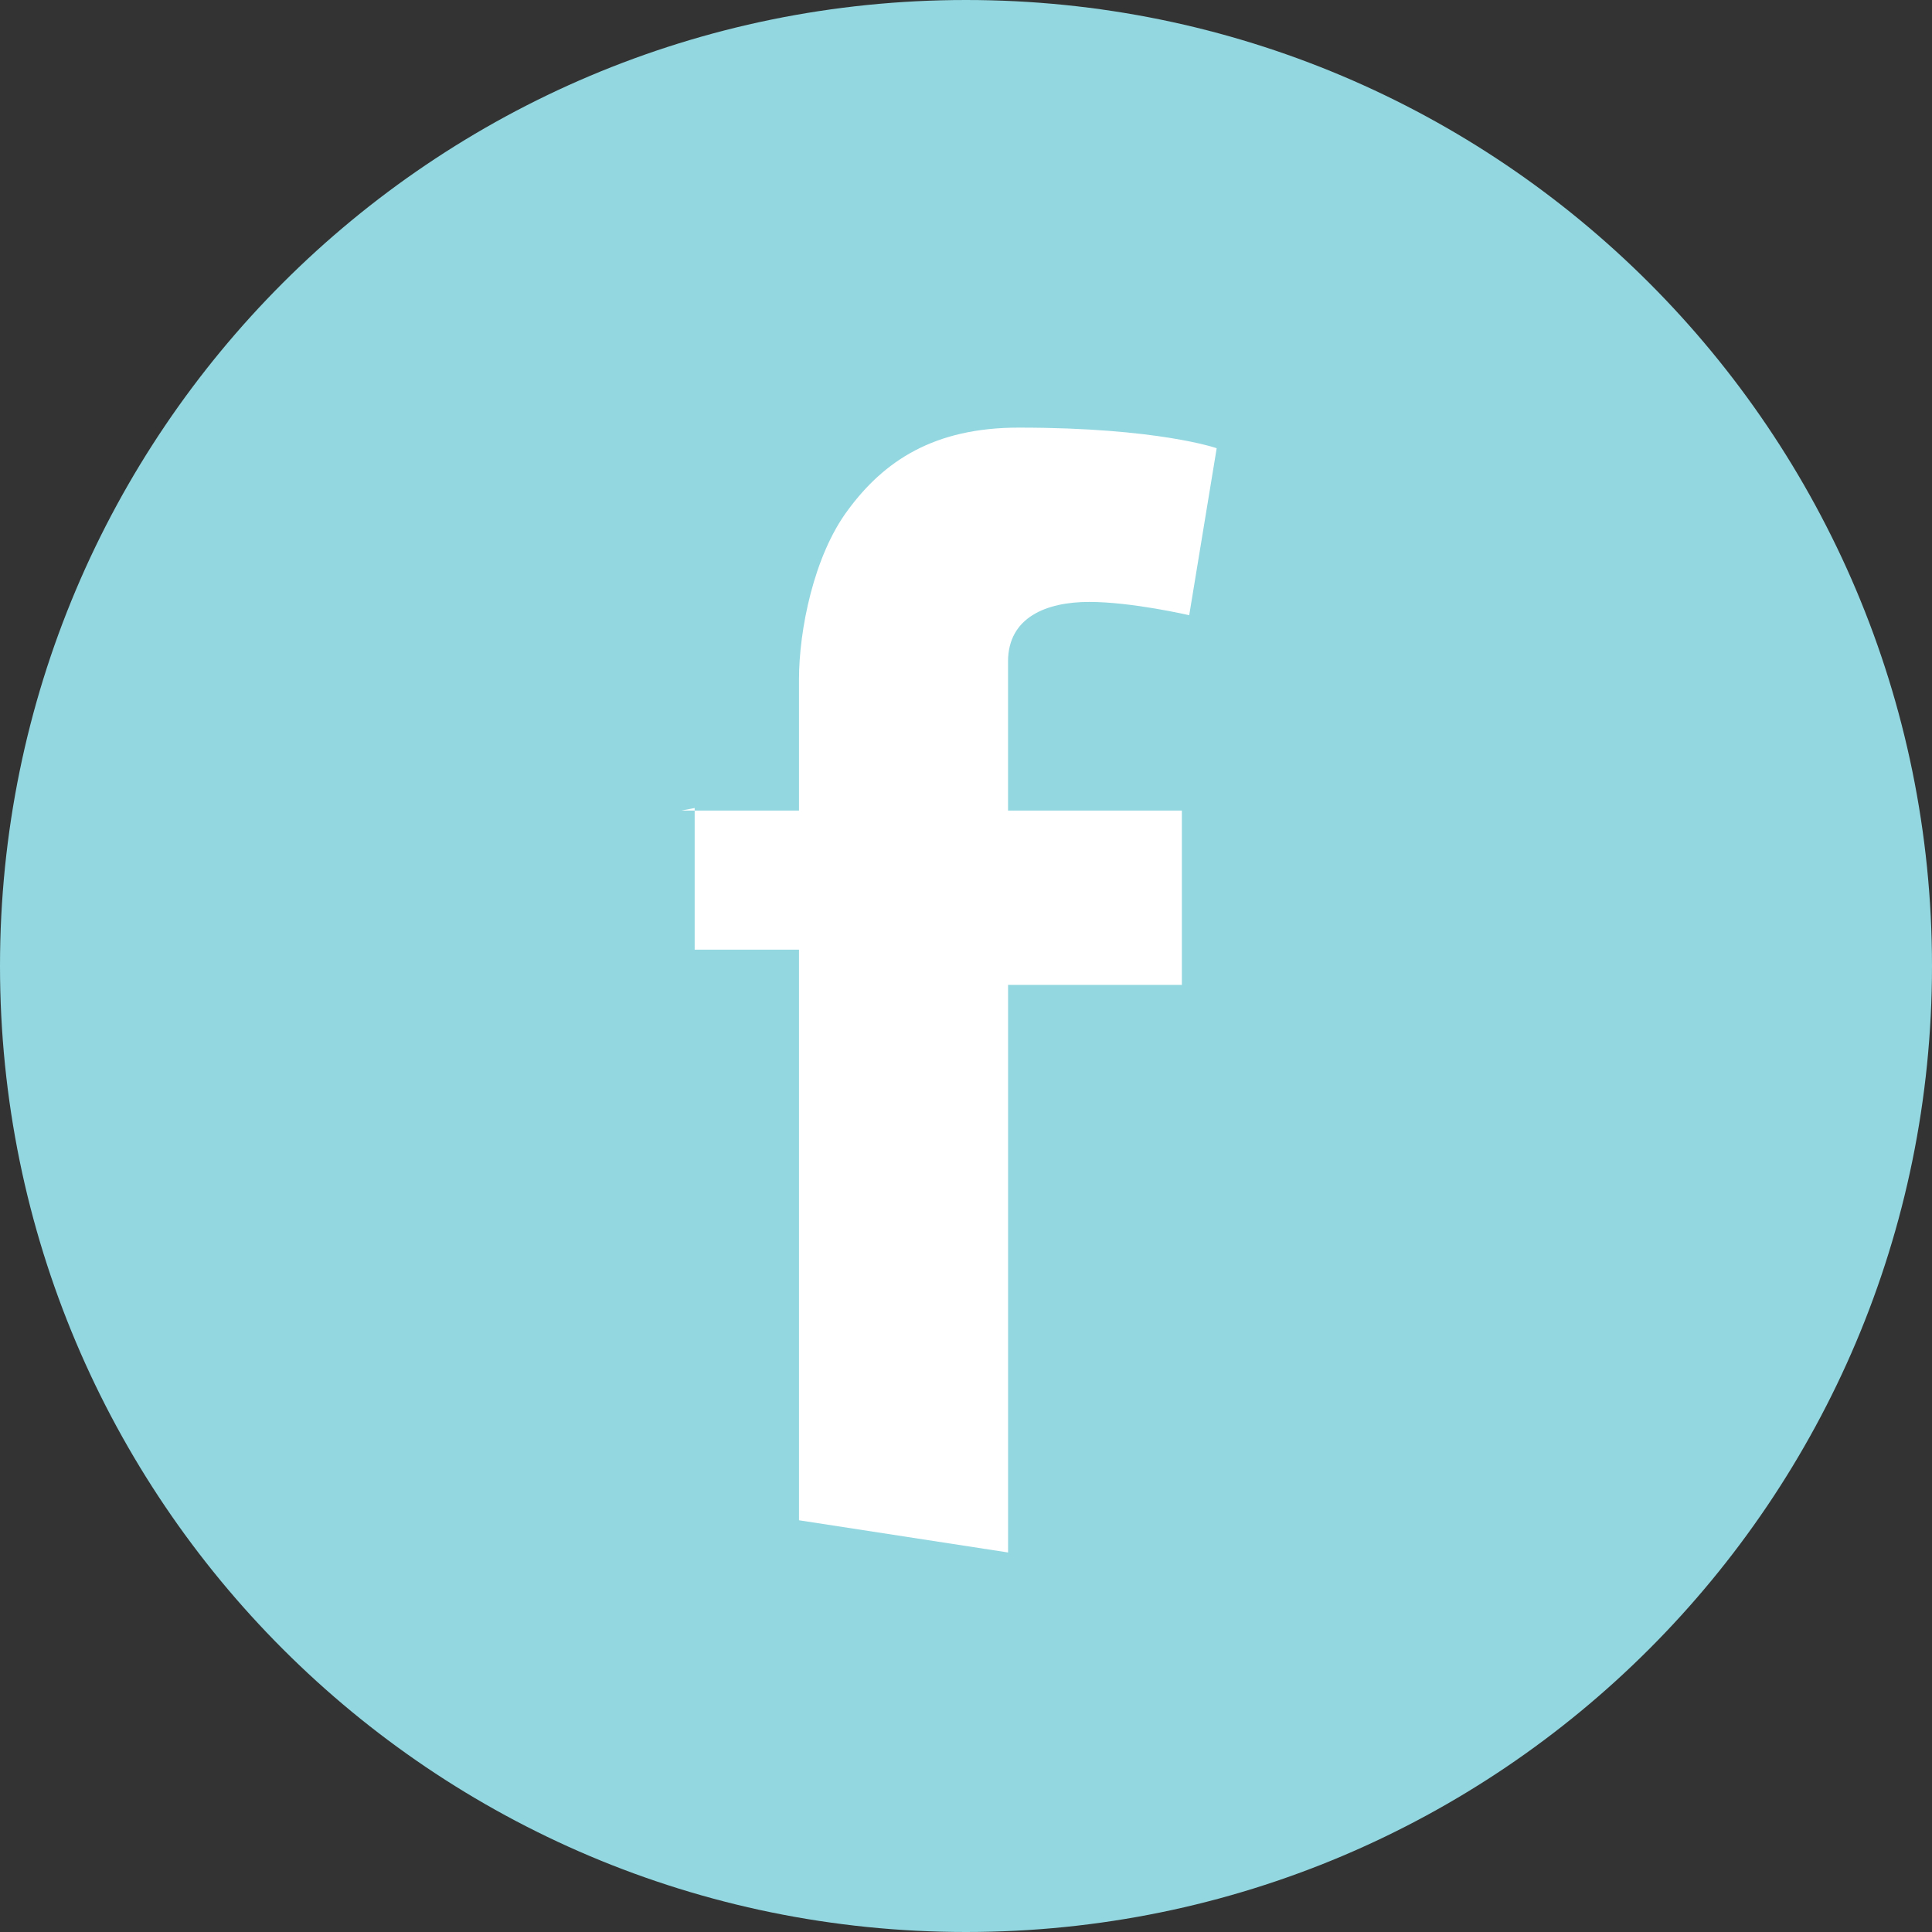
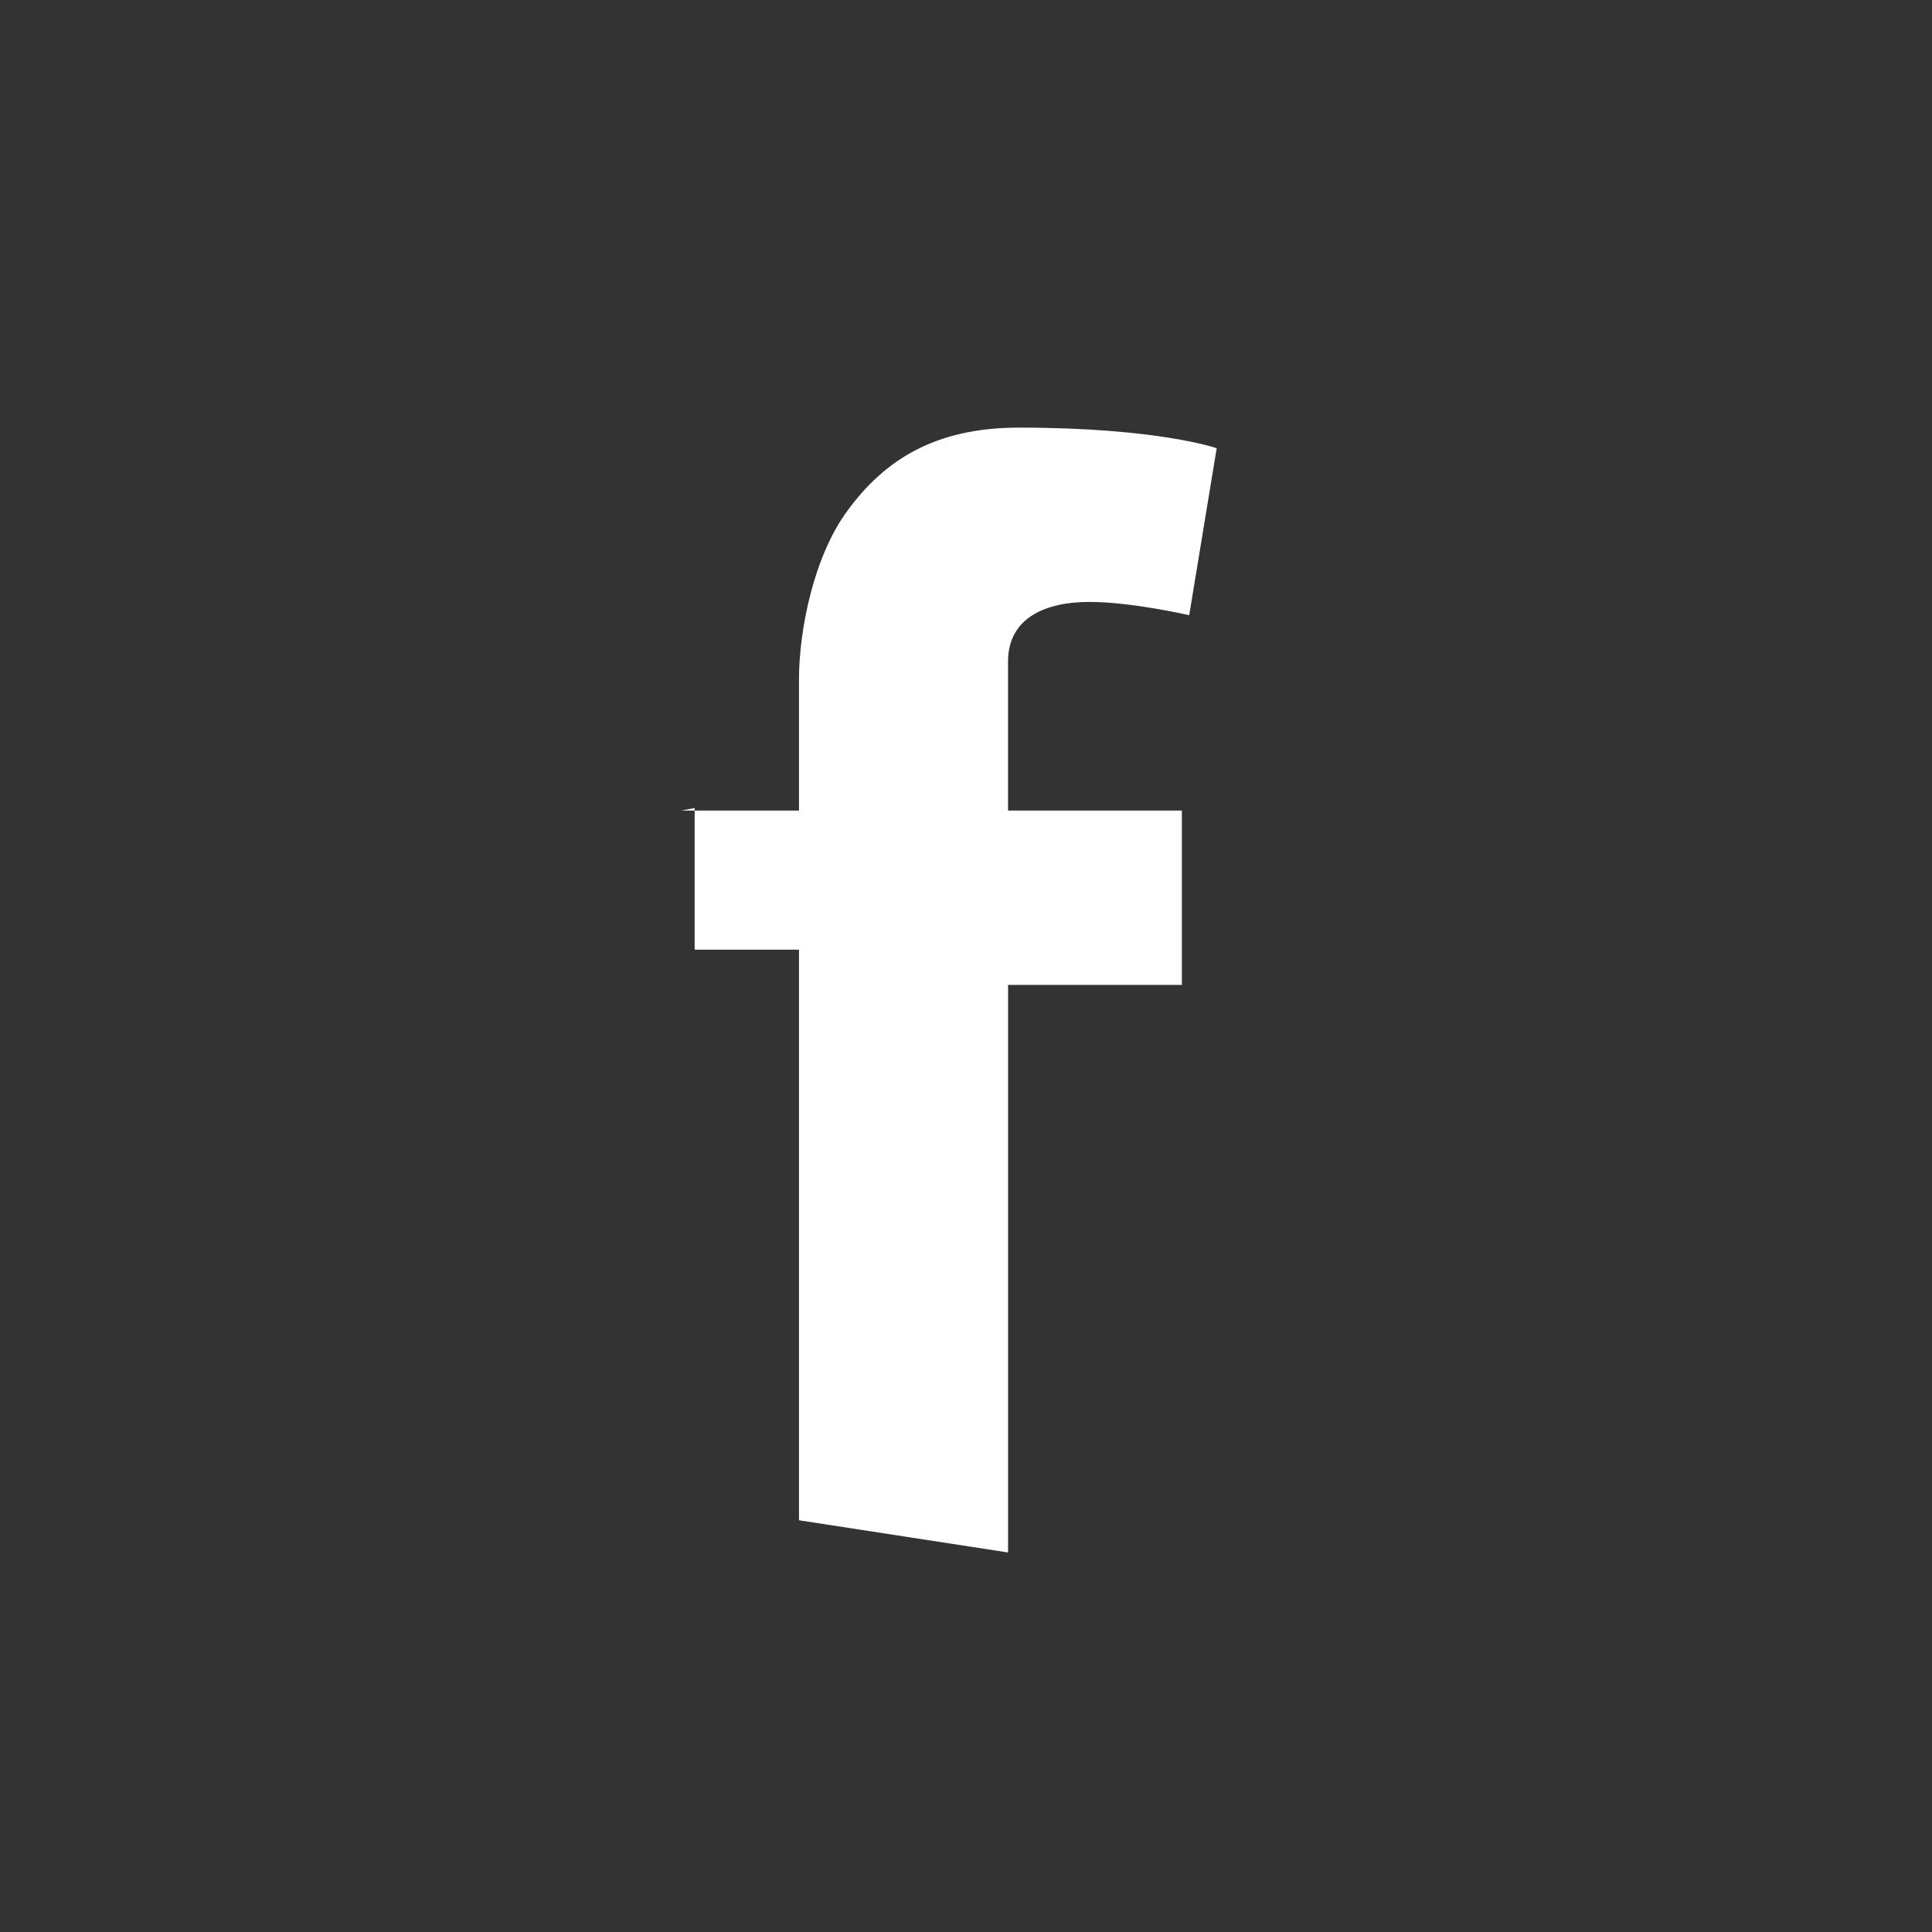
<svg xmlns="http://www.w3.org/2000/svg" version="1.1" id="Layer_1" x="0px" y="0px" width="45px" height="45px" viewBox="0 0 45 45" enable-background="new 0 0 45 45" xml:space="preserve">
  <rect x="0" y="0" width="45" height="45" fill="#333333" stroke="none" />
-   <path fill-rule="evenodd" clip-rule="evenodd" fill="#93D7E0" d="M0,22.5C0,10.07,10.07,0,22.5,0C34.93,0,45,10.07,45,22.5  C45,34.93,34.93,45,22.5,45C10.07,45,0,34.93,0,22.5z" />
  <g>
    <path fill="#FFFFFF" d="M15.87,18.88h2.74v-1.7v-1.17v-0.19c0-1.13,0.34-2.87,1.14-3.94c0.84-1.14,2-1.92,3.98-1.92   c3.25,0,4.609,0.48,4.609,0.48l-0.64,3.89c0,0-1.33-0.31-2.33-0.31s-1.89,0.36-1.89,1.39v0.41v1.36v1.7h4.049v4.06H23.48v13.22   l-4.87-0.75V22.12h-2.43v-3.3L15.87,18.88z" />
  </g>
</svg>